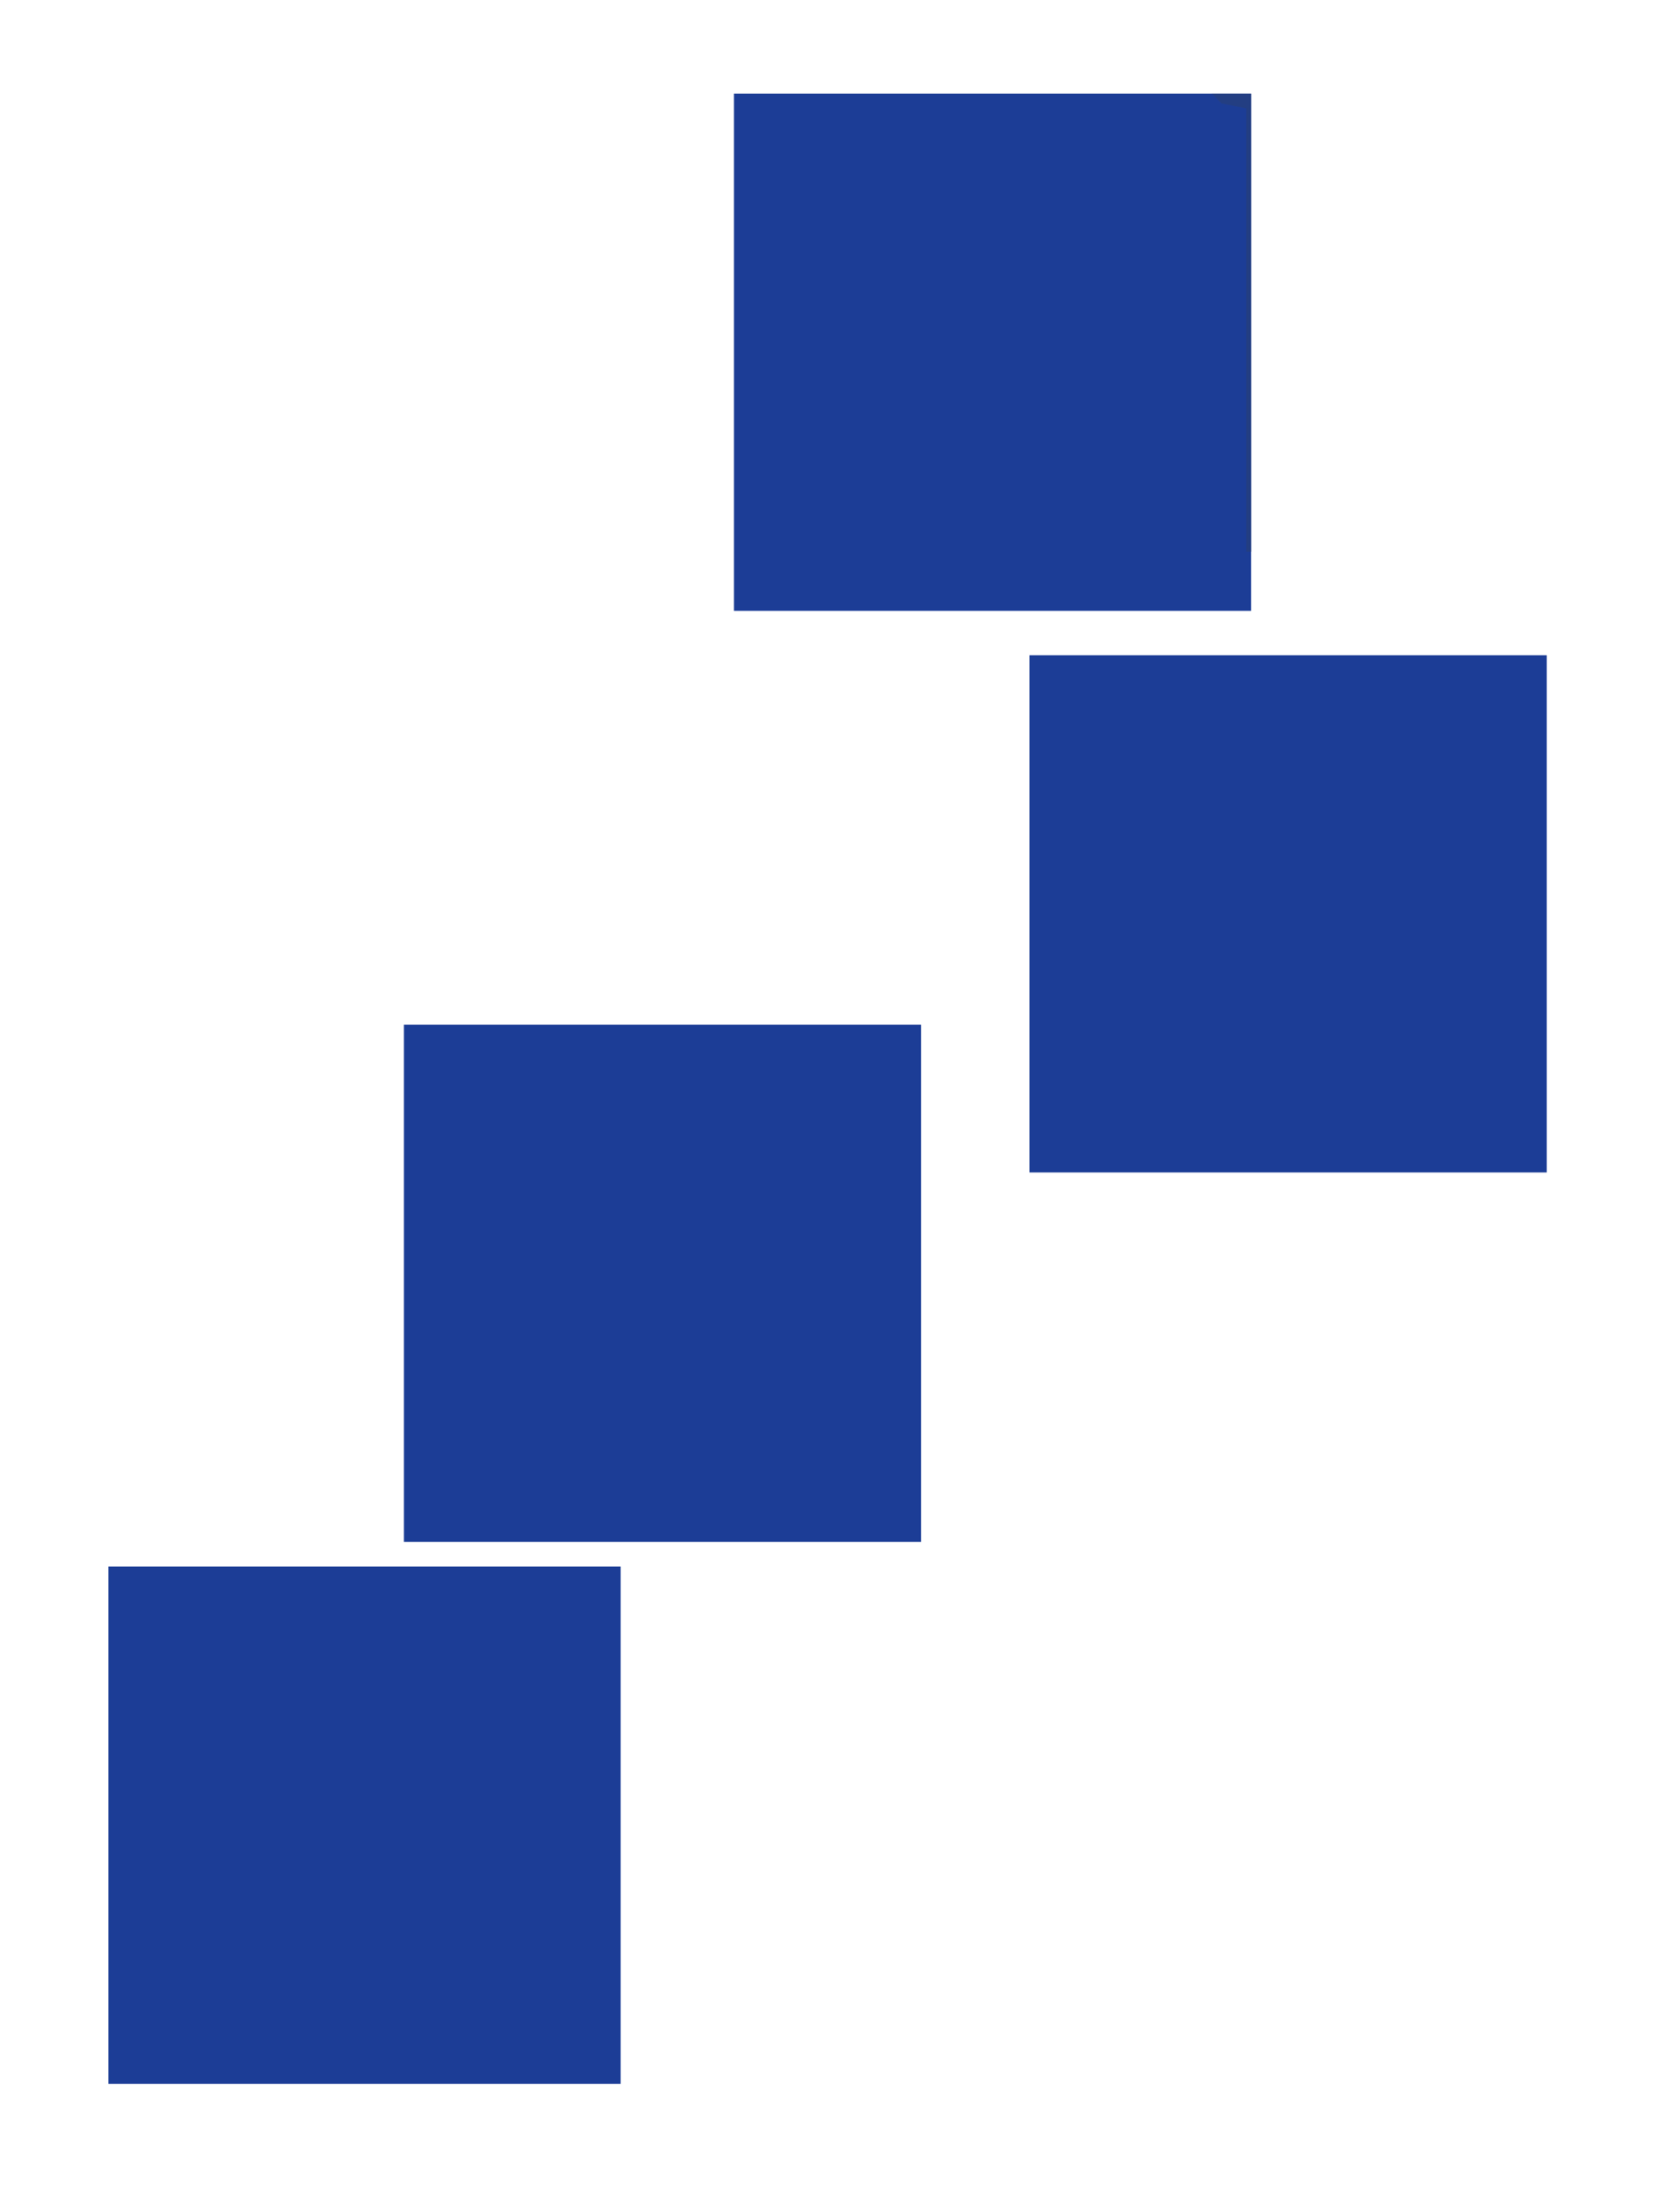
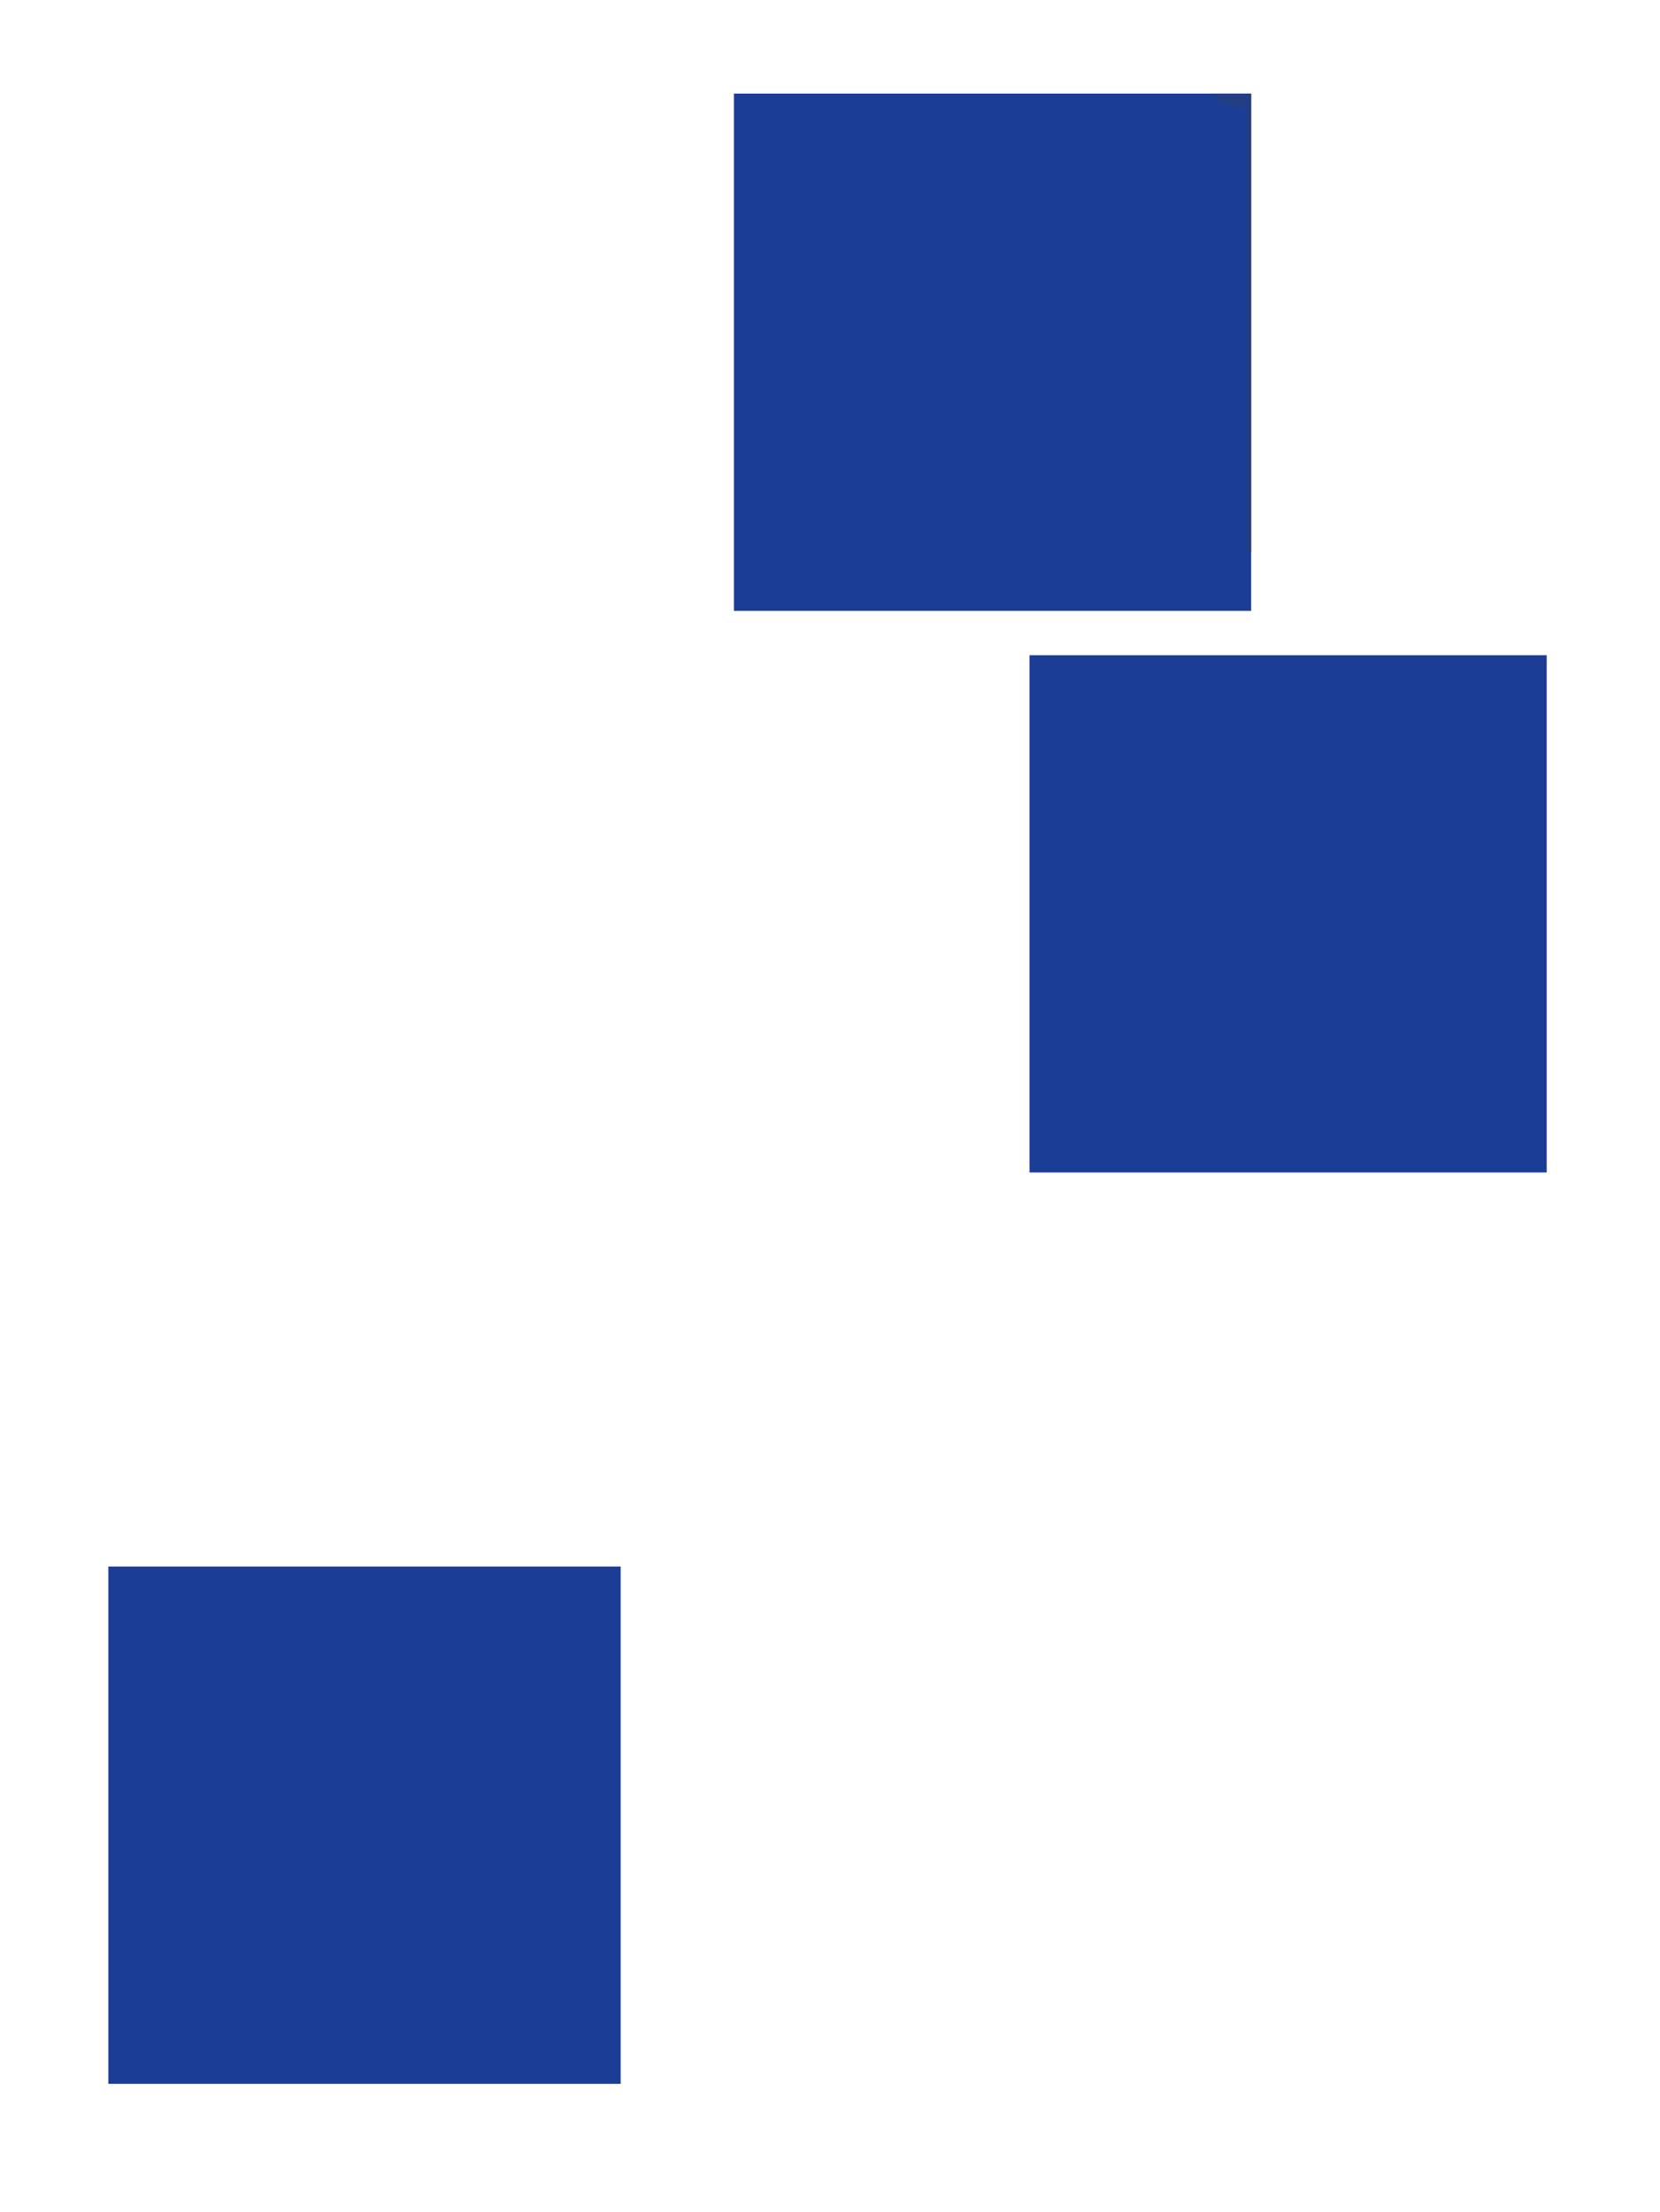
<svg xmlns="http://www.w3.org/2000/svg" version="1.1" width="337" height="449">
-   <path d="M0 0 C34.65 0 69.3 0 105 0 C105 34.65 105 69.3 105 105 C70.35 105 35.7 105 0 105 C0 70.35 0 35.7 0 0 Z " fill="#1C3D96" transform="translate(82,208)" />
  <path d="M0 0 C34.65 0 69.3 0 105 0 C105 34.65 105 69.3 105 105 C70.35 105 35.7 105 0 105 C0 70.35 0 35.7 0 0 Z " fill="#1C3D96" transform="translate(209,133)" />
-   <path d="M0 0 C34.65 0 69.3 0 105 0 C105 34.65 105 69.3 105 105 C70.35 105 35.7 105 0 105 C0 70.35 0 35.7 0 0 Z " fill="#1C3D96" transform="translate(149,19)" />
+   <path d="M0 0 C34.65 0 69.3 0 105 0 C105 34.65 105 69.3 105 105 C70.35 105 35.7 105 0 105 Z " fill="#1C3D96" transform="translate(149,19)" />
  <path d="M0 0 C34.32 0 68.64 0 104 0 C104 34.65 104 69.3 104 105 C69.68 105 35.36 105 0 105 C0 70.35 0 35.7 0 0 Z " fill="#1C3D96" transform="translate(22,318)" />
  <path d="M0 0 C2.64 0 5.28 0 8 0 C8 30.69 8 61.38 8 93 C7.67 93 7.34 93 7 93 C7 63.3 7 33.6 7 3 C5.35 2.67 3.7 2.34 2 2 C1.34 1.34 0.68 0.68 0 0 Z " fill="#233E82" transform="translate(246,19)" />
</svg>